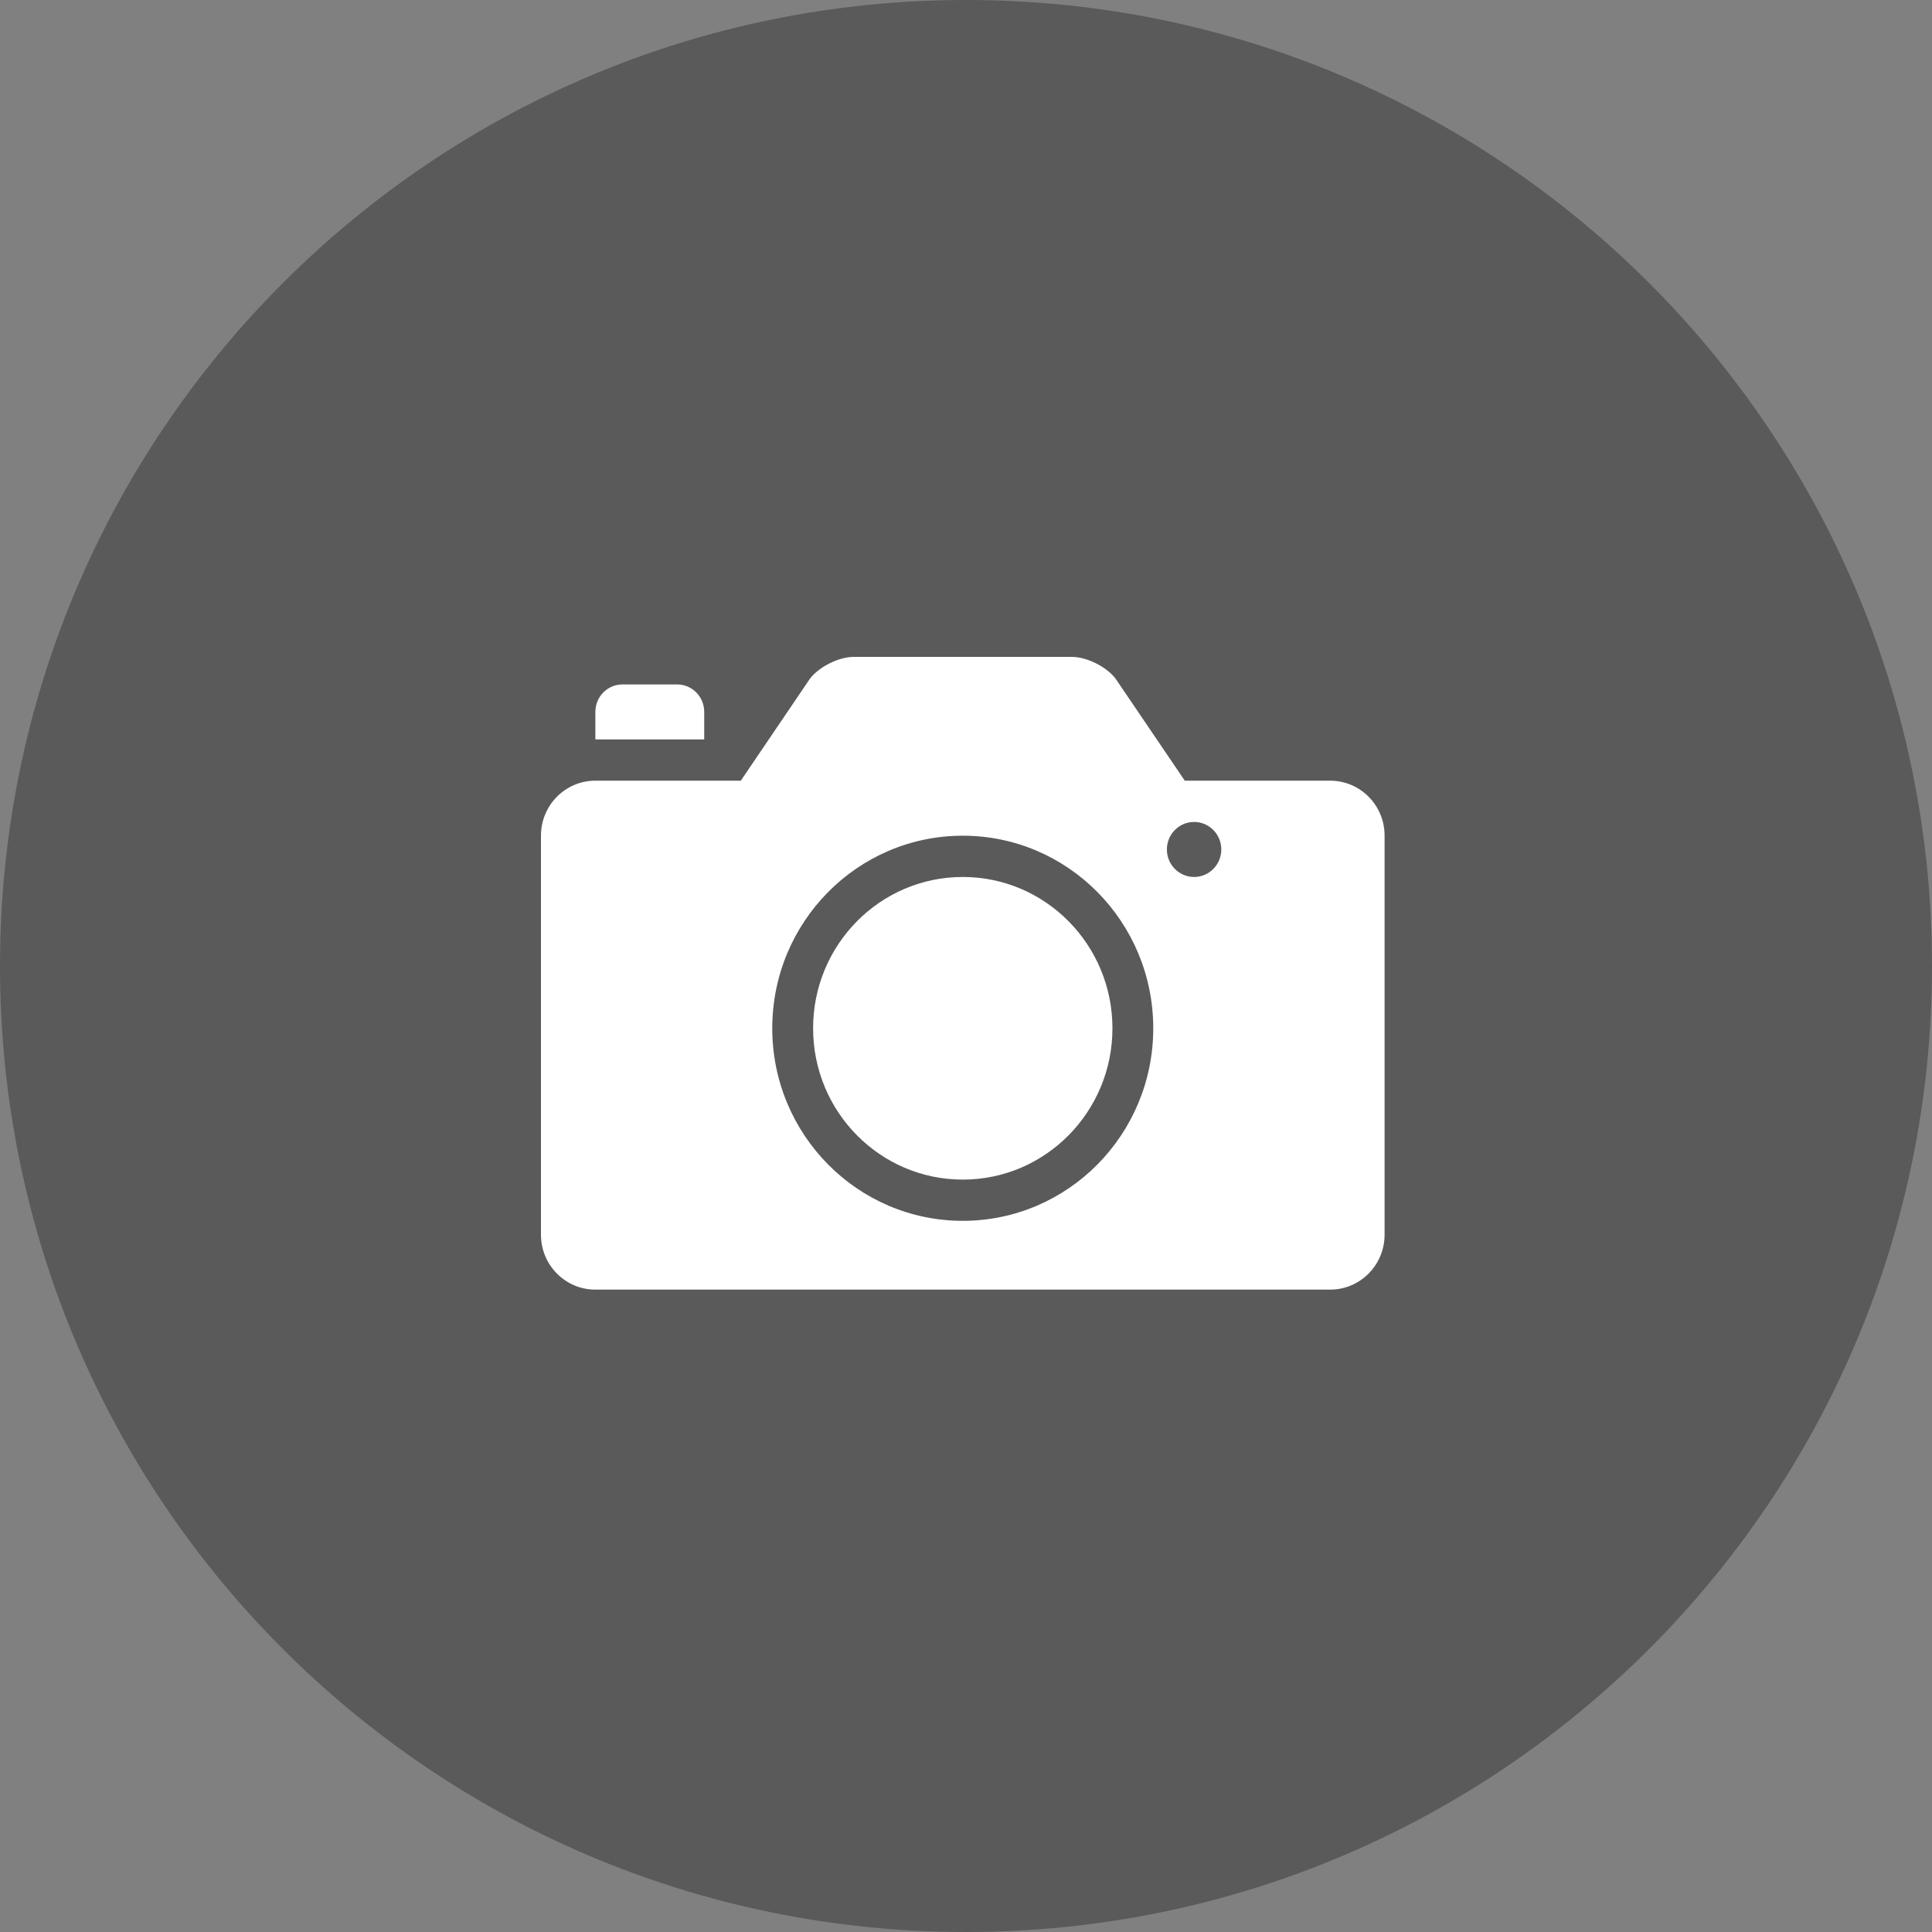
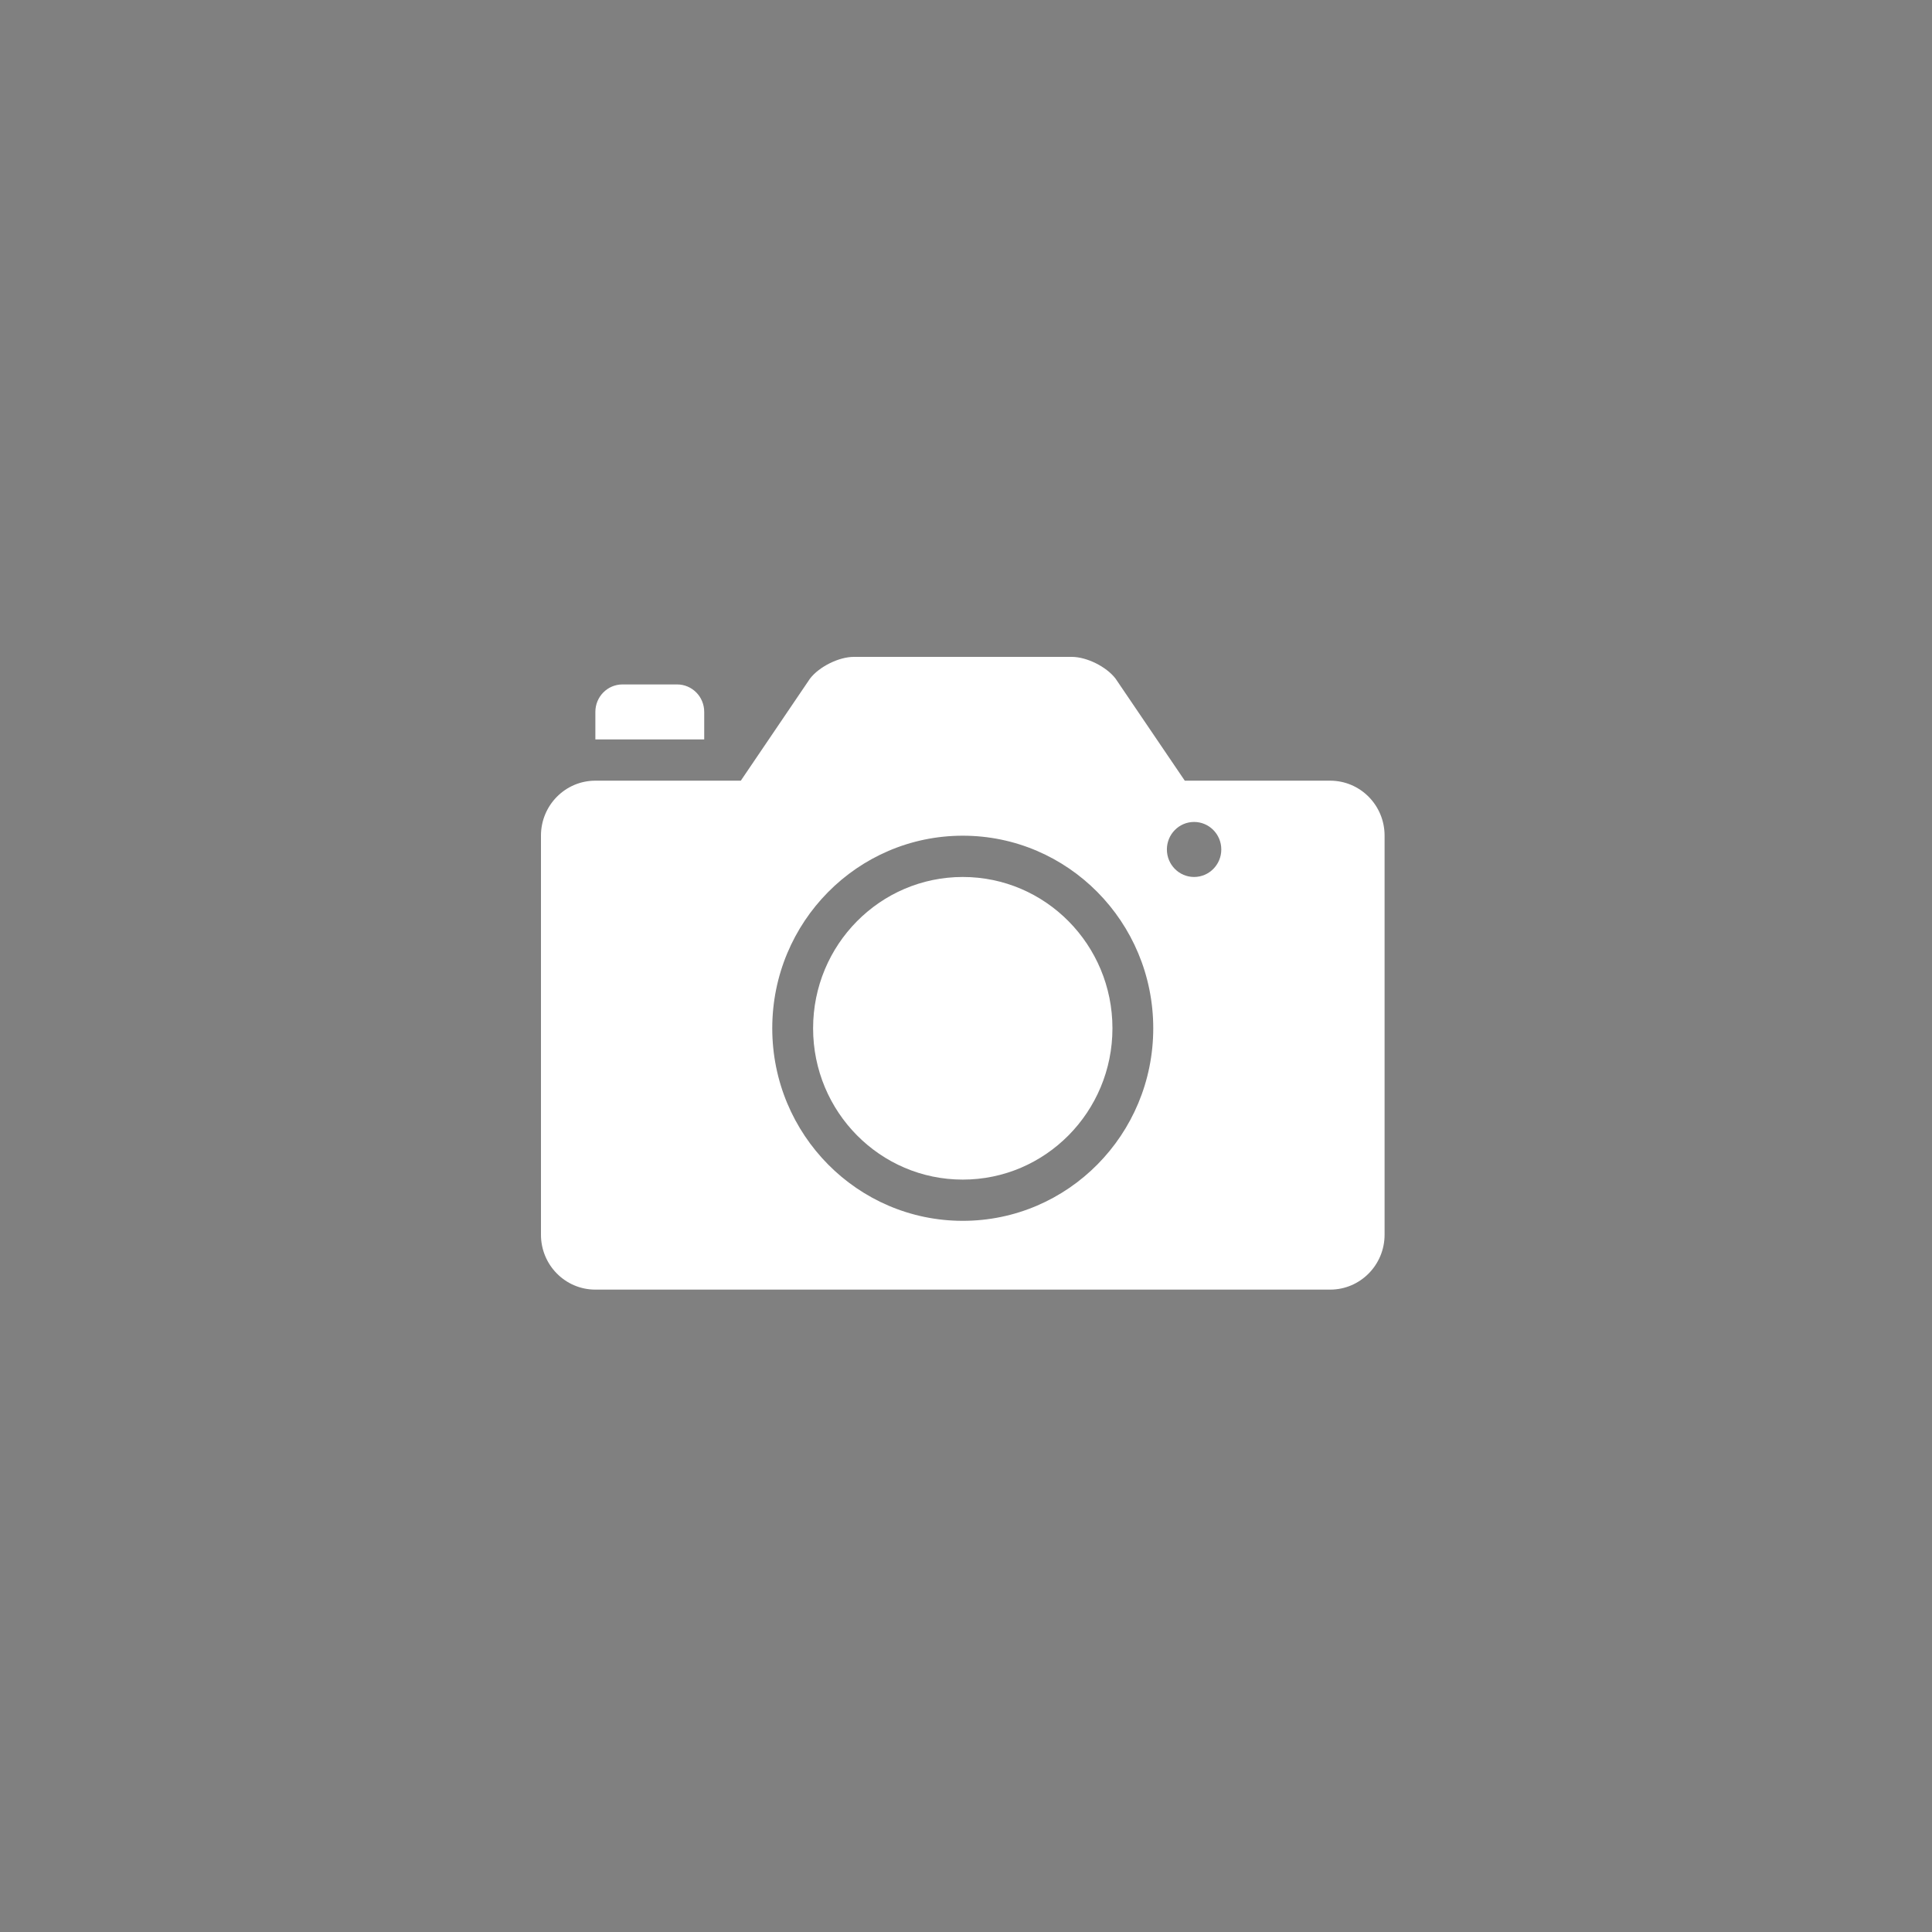
<svg xmlns="http://www.w3.org/2000/svg" width="50" height="50" viewBox="0 0 50 50" fill="none">
  <rect x="0" y="0" width="50" height="50" fill="#808080" stroke="none" />
-   <path opacity="0.3" fill-rule="evenodd" clip-rule="evenodd" d="M50 25C50 38.807 38.807 50 25 50C11.193 50 0 38.807 0 25C0 11.193 11.193 0 25 0C38.807 0 50 11.193 50 25Z" fill="black" />
  <path fill-rule="evenodd" clip-rule="evenodd" d="M30.903 22.696C31.292 22.696 31.607 22.377 31.607 21.984C31.607 21.591 31.292 21.272 30.903 21.272C30.514 21.272 30.199 21.591 30.199 21.984C30.199 22.377 30.514 22.696 30.903 22.696ZM15.408 18.425C15.408 18.031 15.72 17.713 16.112 17.713H17.522C17.911 17.713 18.225 18.029 18.225 18.425V19.136H15.408V18.425ZM24.917 30.528C22.777 30.528 21.043 28.775 21.043 26.612C21.043 24.449 22.777 22.696 24.917 22.696C27.055 22.696 28.79 24.449 28.79 26.612C28.79 28.775 27.055 30.528 24.917 30.528ZM24.917 31.595C27.639 31.595 29.846 29.364 29.846 26.612C29.846 23.86 27.639 21.628 24.917 21.628C22.193 21.628 19.986 23.86 19.986 26.612C19.986 29.364 22.193 31.595 24.917 31.595ZM19.172 20.204L20.963 17.562C21.201 17.252 21.712 17 22.096 17H27.737C28.124 17 28.632 17.252 28.87 17.562L30.662 20.204H34.425C35.203 20.204 35.833 20.84 35.833 21.626V31.953C35.833 32.738 35.203 33.375 34.425 33.375H15.407C14.63 33.375 14 32.74 14 31.953V21.626C14 20.841 14.63 20.204 15.407 20.204H19.172Z" fill="white" />
</svg>